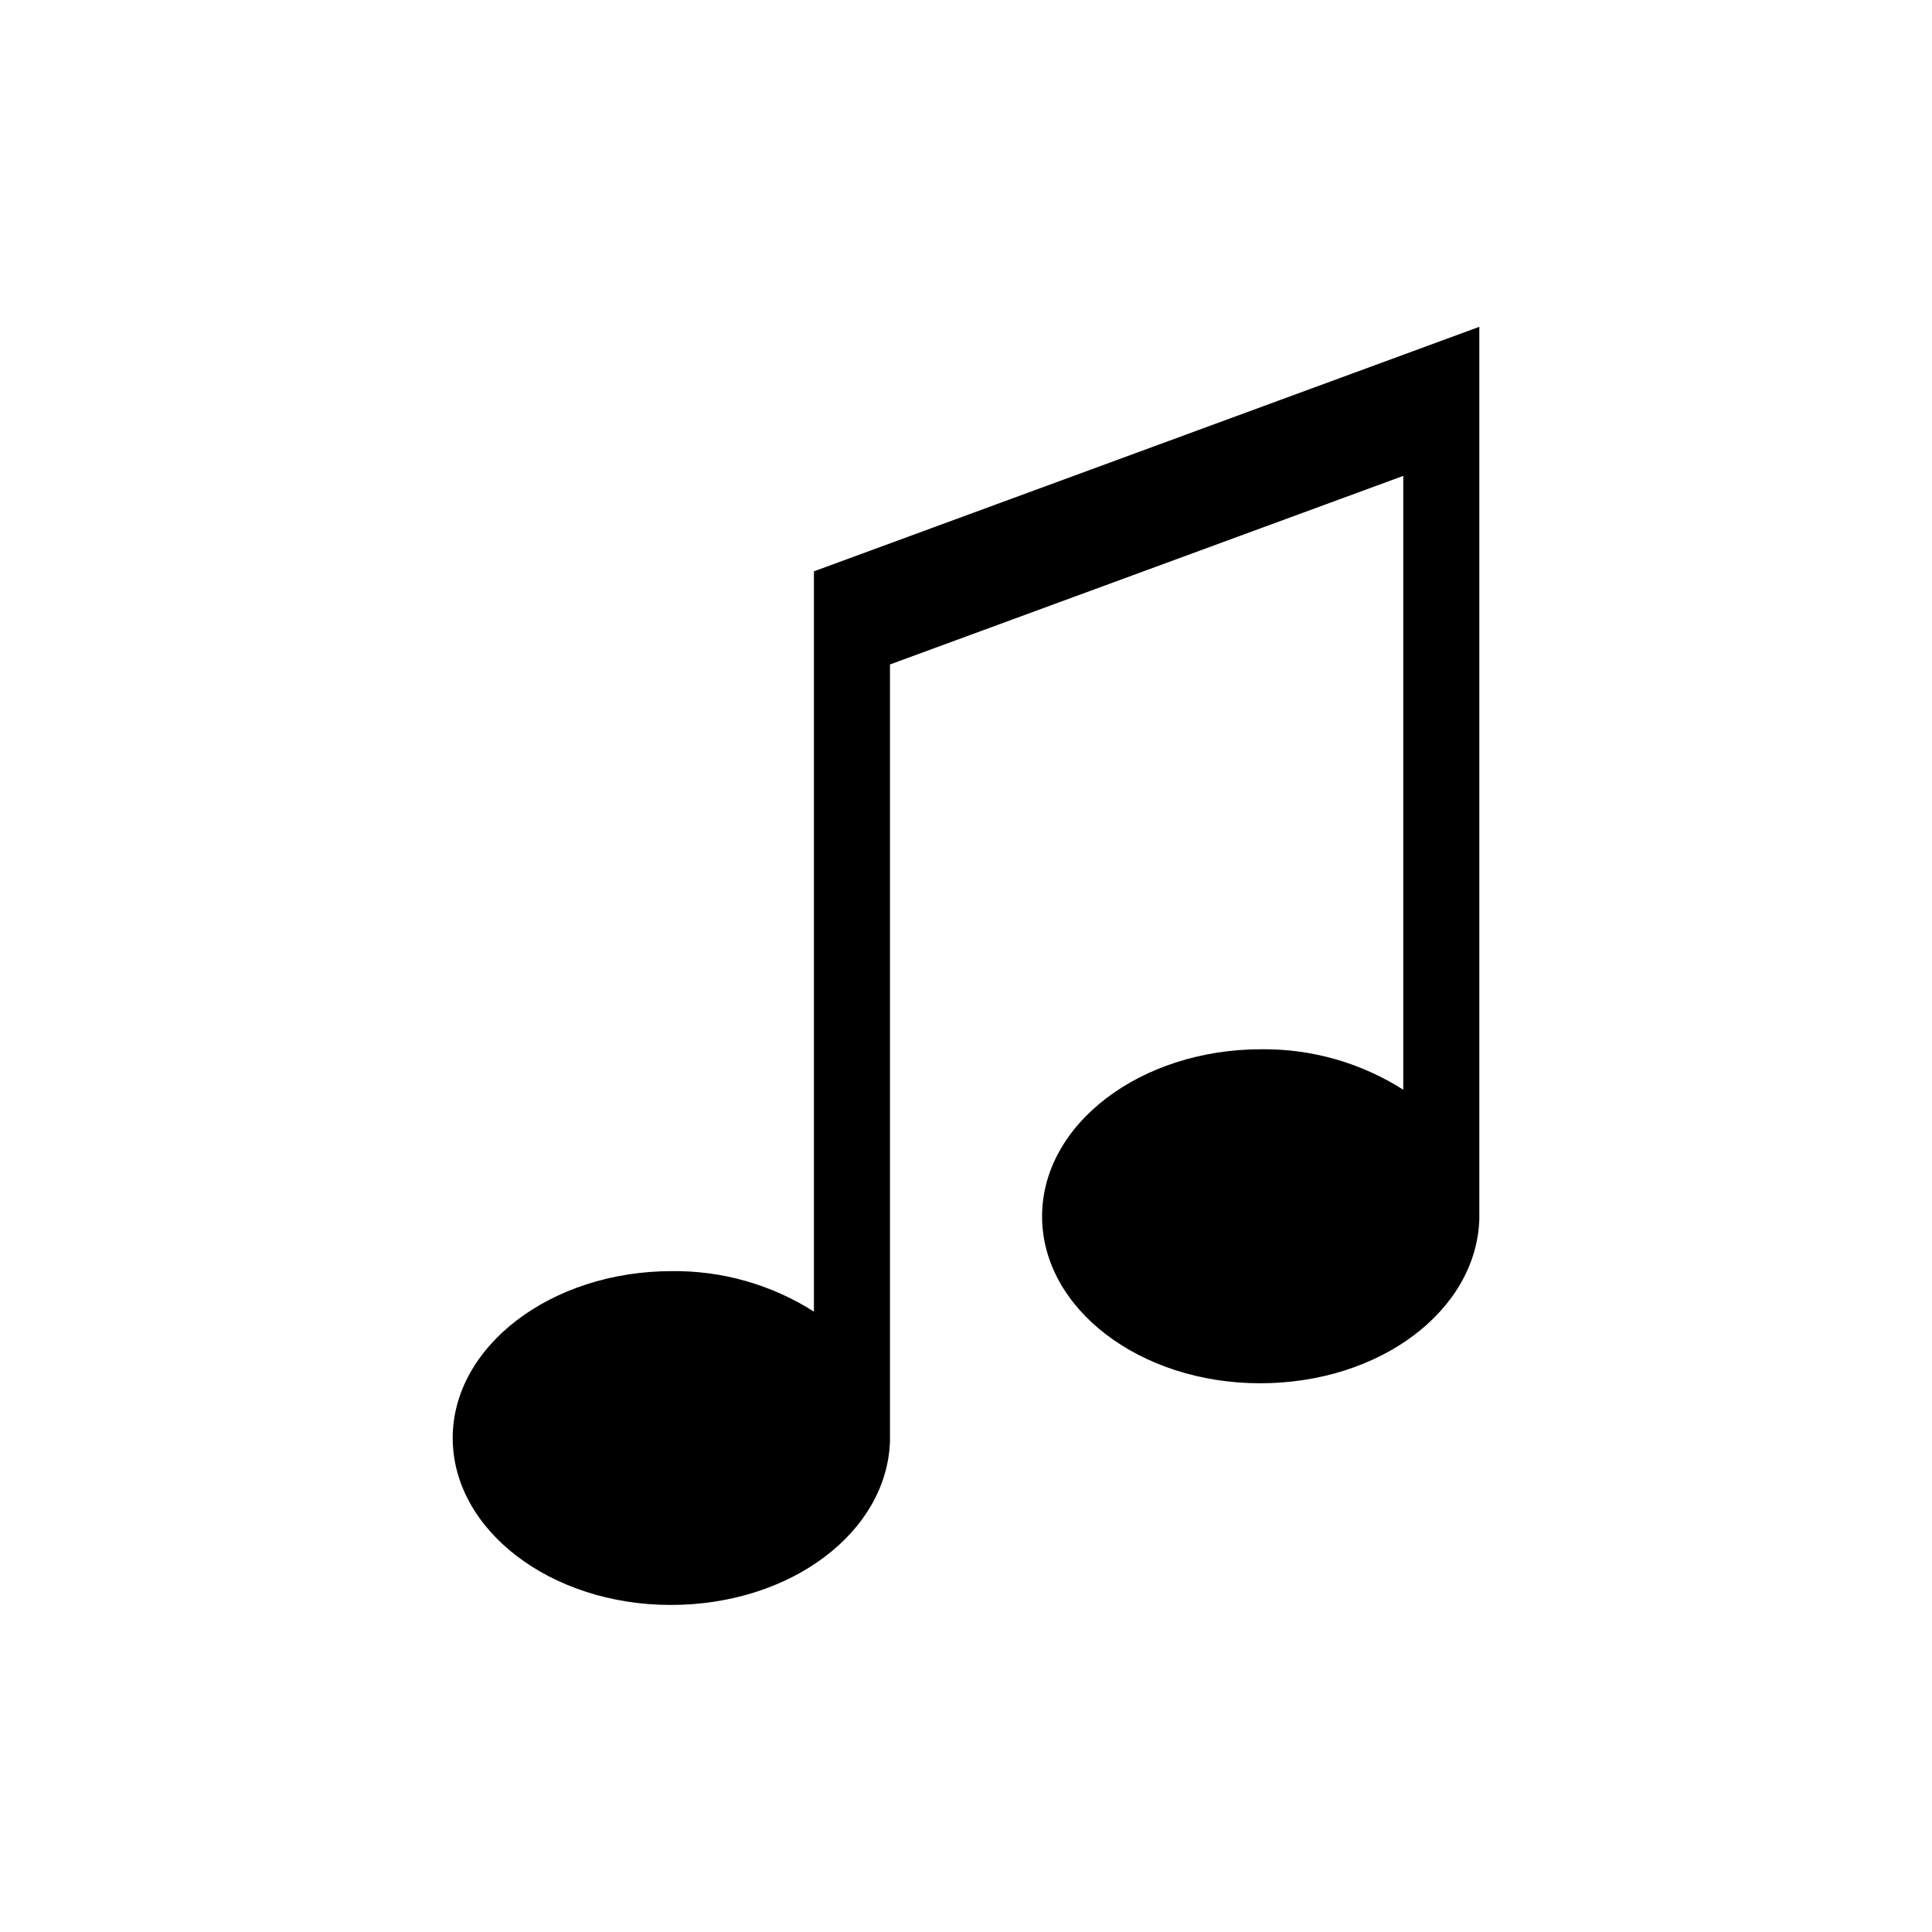
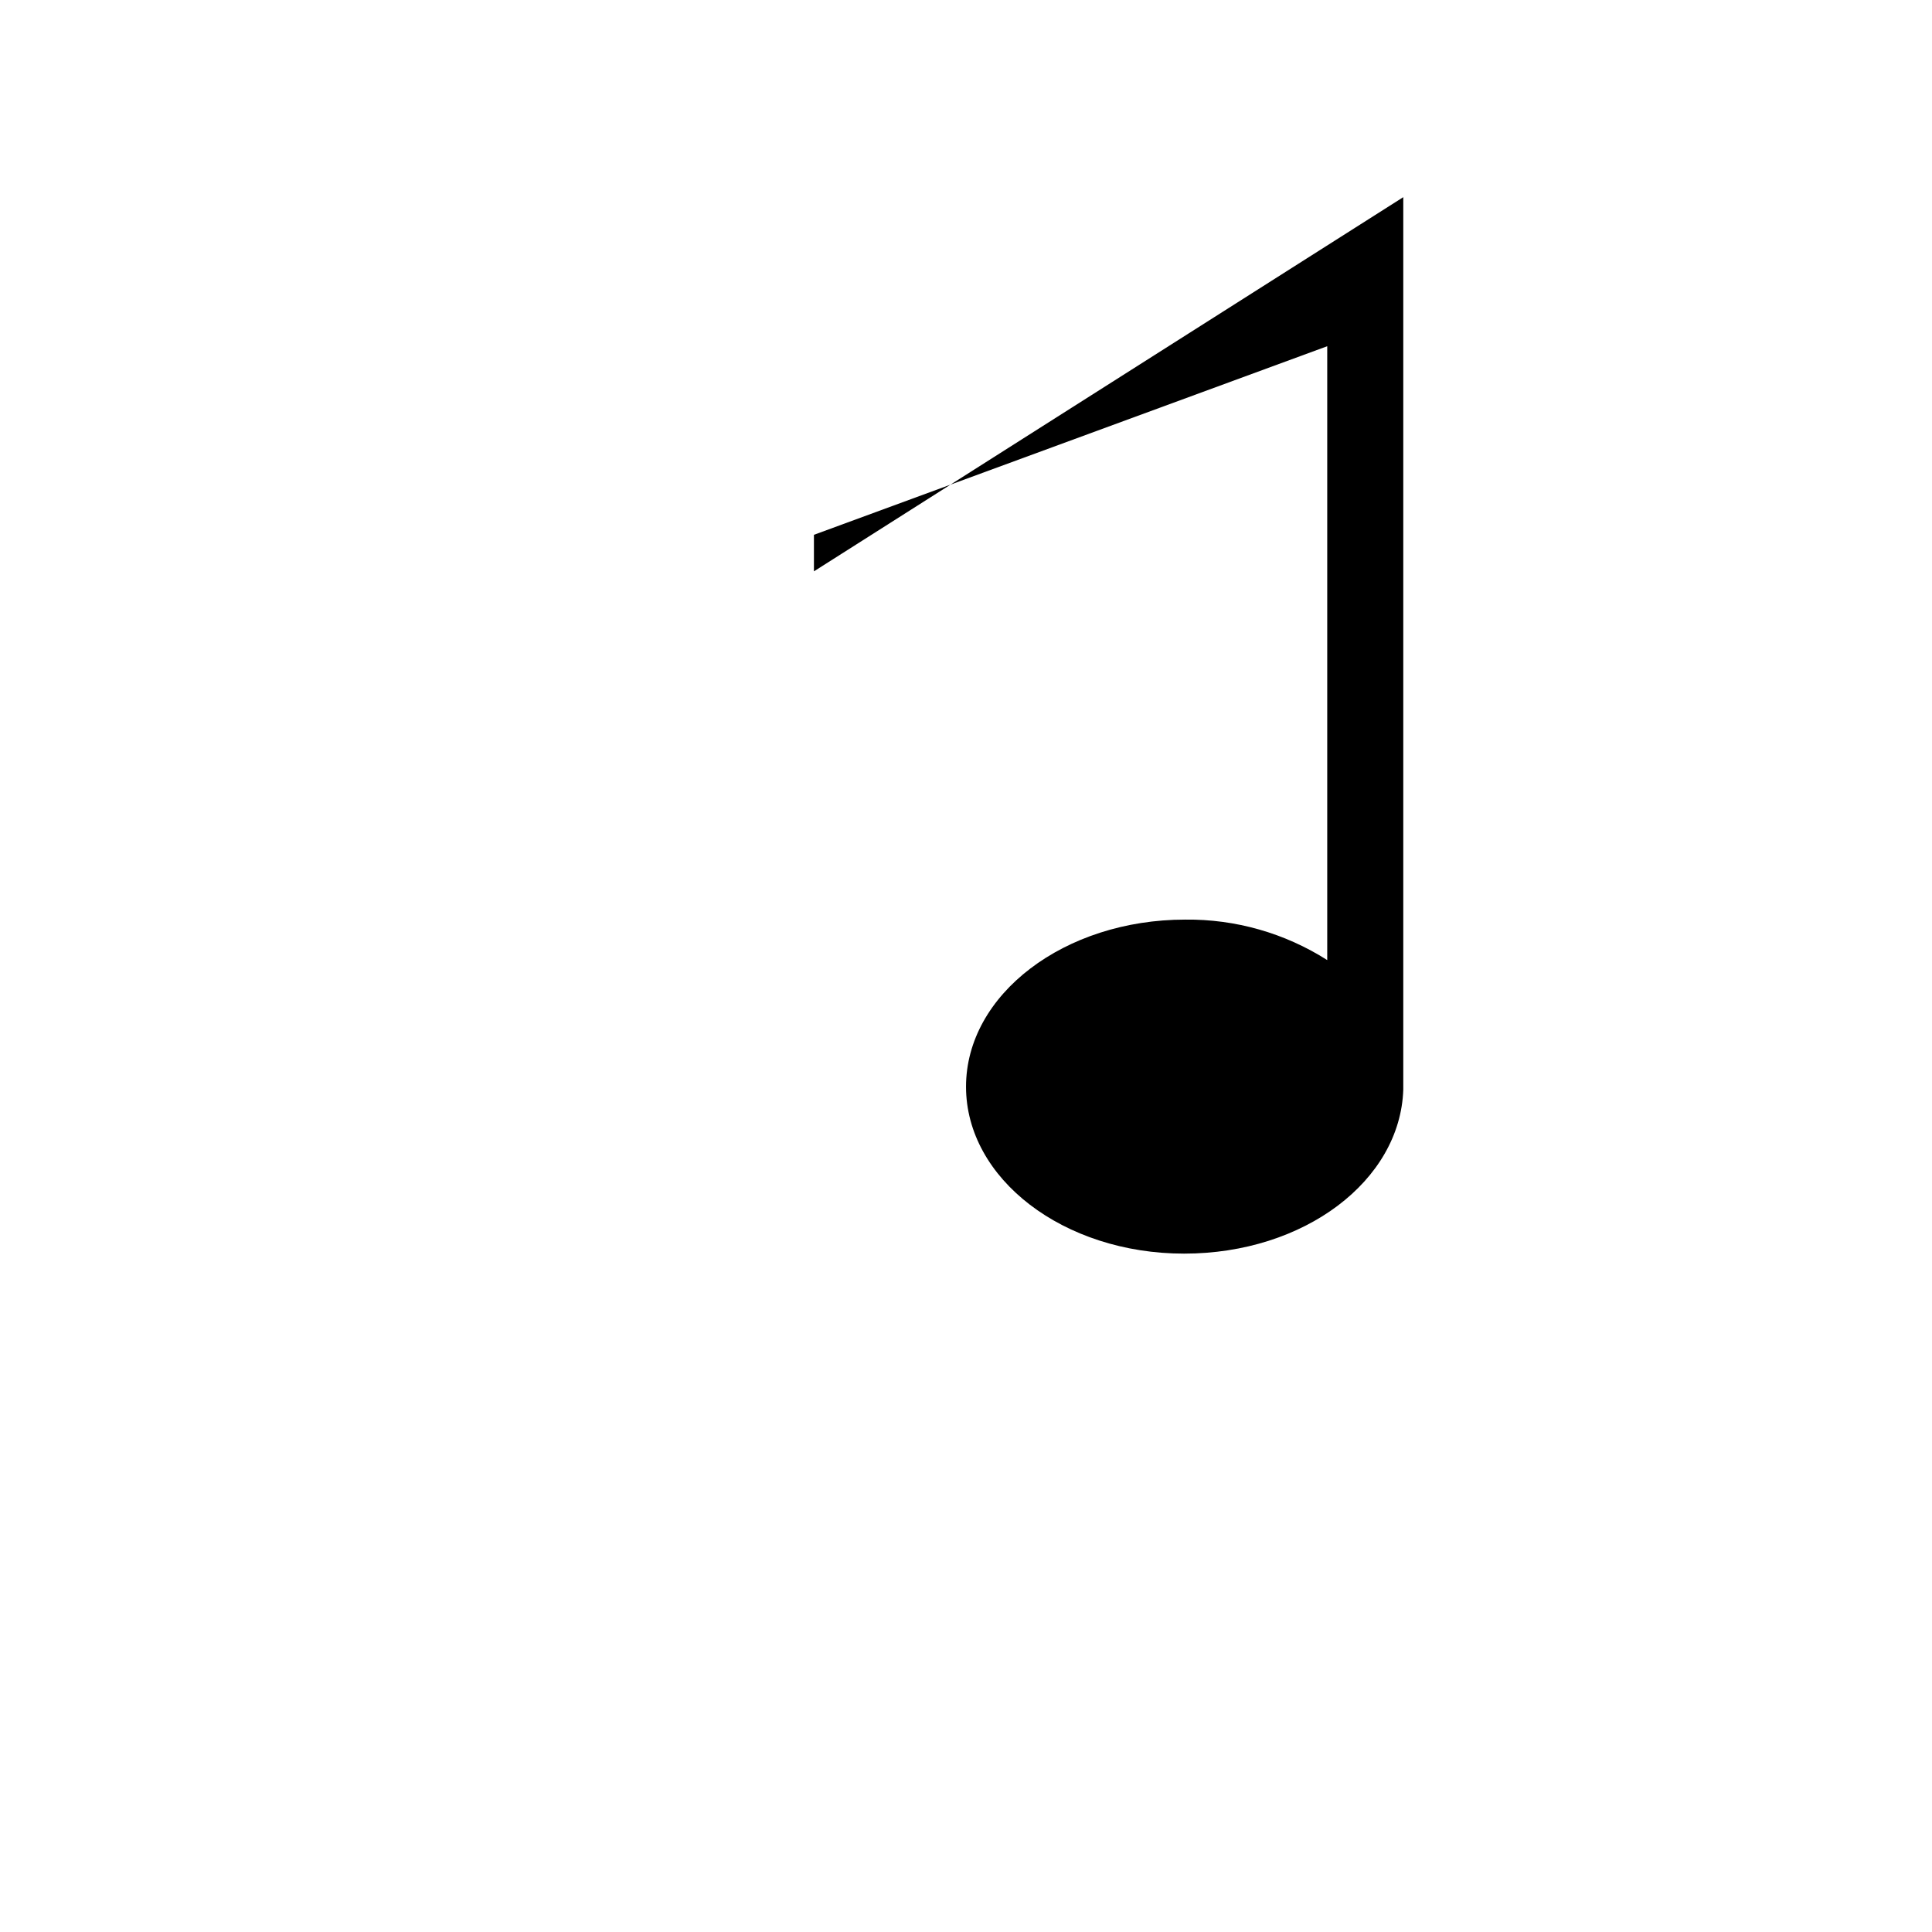
<svg xmlns="http://www.w3.org/2000/svg" fill="#000000" width="800px" height="800px" version="1.1" viewBox="144 144 512 512">
-   <path d="m359.7 295.41v196.18c-11.238-7.152-24.316-10.879-37.637-10.73-32.043 0-58.09 19.902-58.09 44.234 0 24.336 25.895 44.234 57.785 44.234 31.895 0 57.285-19.344 58.094-43.379v-205.86l136.03-49.977v162.68c-11.238-7.152-24.316-10.879-37.637-10.73-32.039 0-58.086 19.848-58.086 44.285 0 24.434 25.895 44.234 57.785 44.234s57.285-19.348 58.09-43.43v-236.54z" />
+   <path d="m359.7 295.41v196.18v-205.86l136.03-49.977v162.68c-11.238-7.152-24.316-10.879-37.637-10.73-32.039 0-58.086 19.848-58.086 44.285 0 24.434 25.895 44.234 57.785 44.234s57.285-19.348 58.09-43.43v-236.54z" />
</svg>